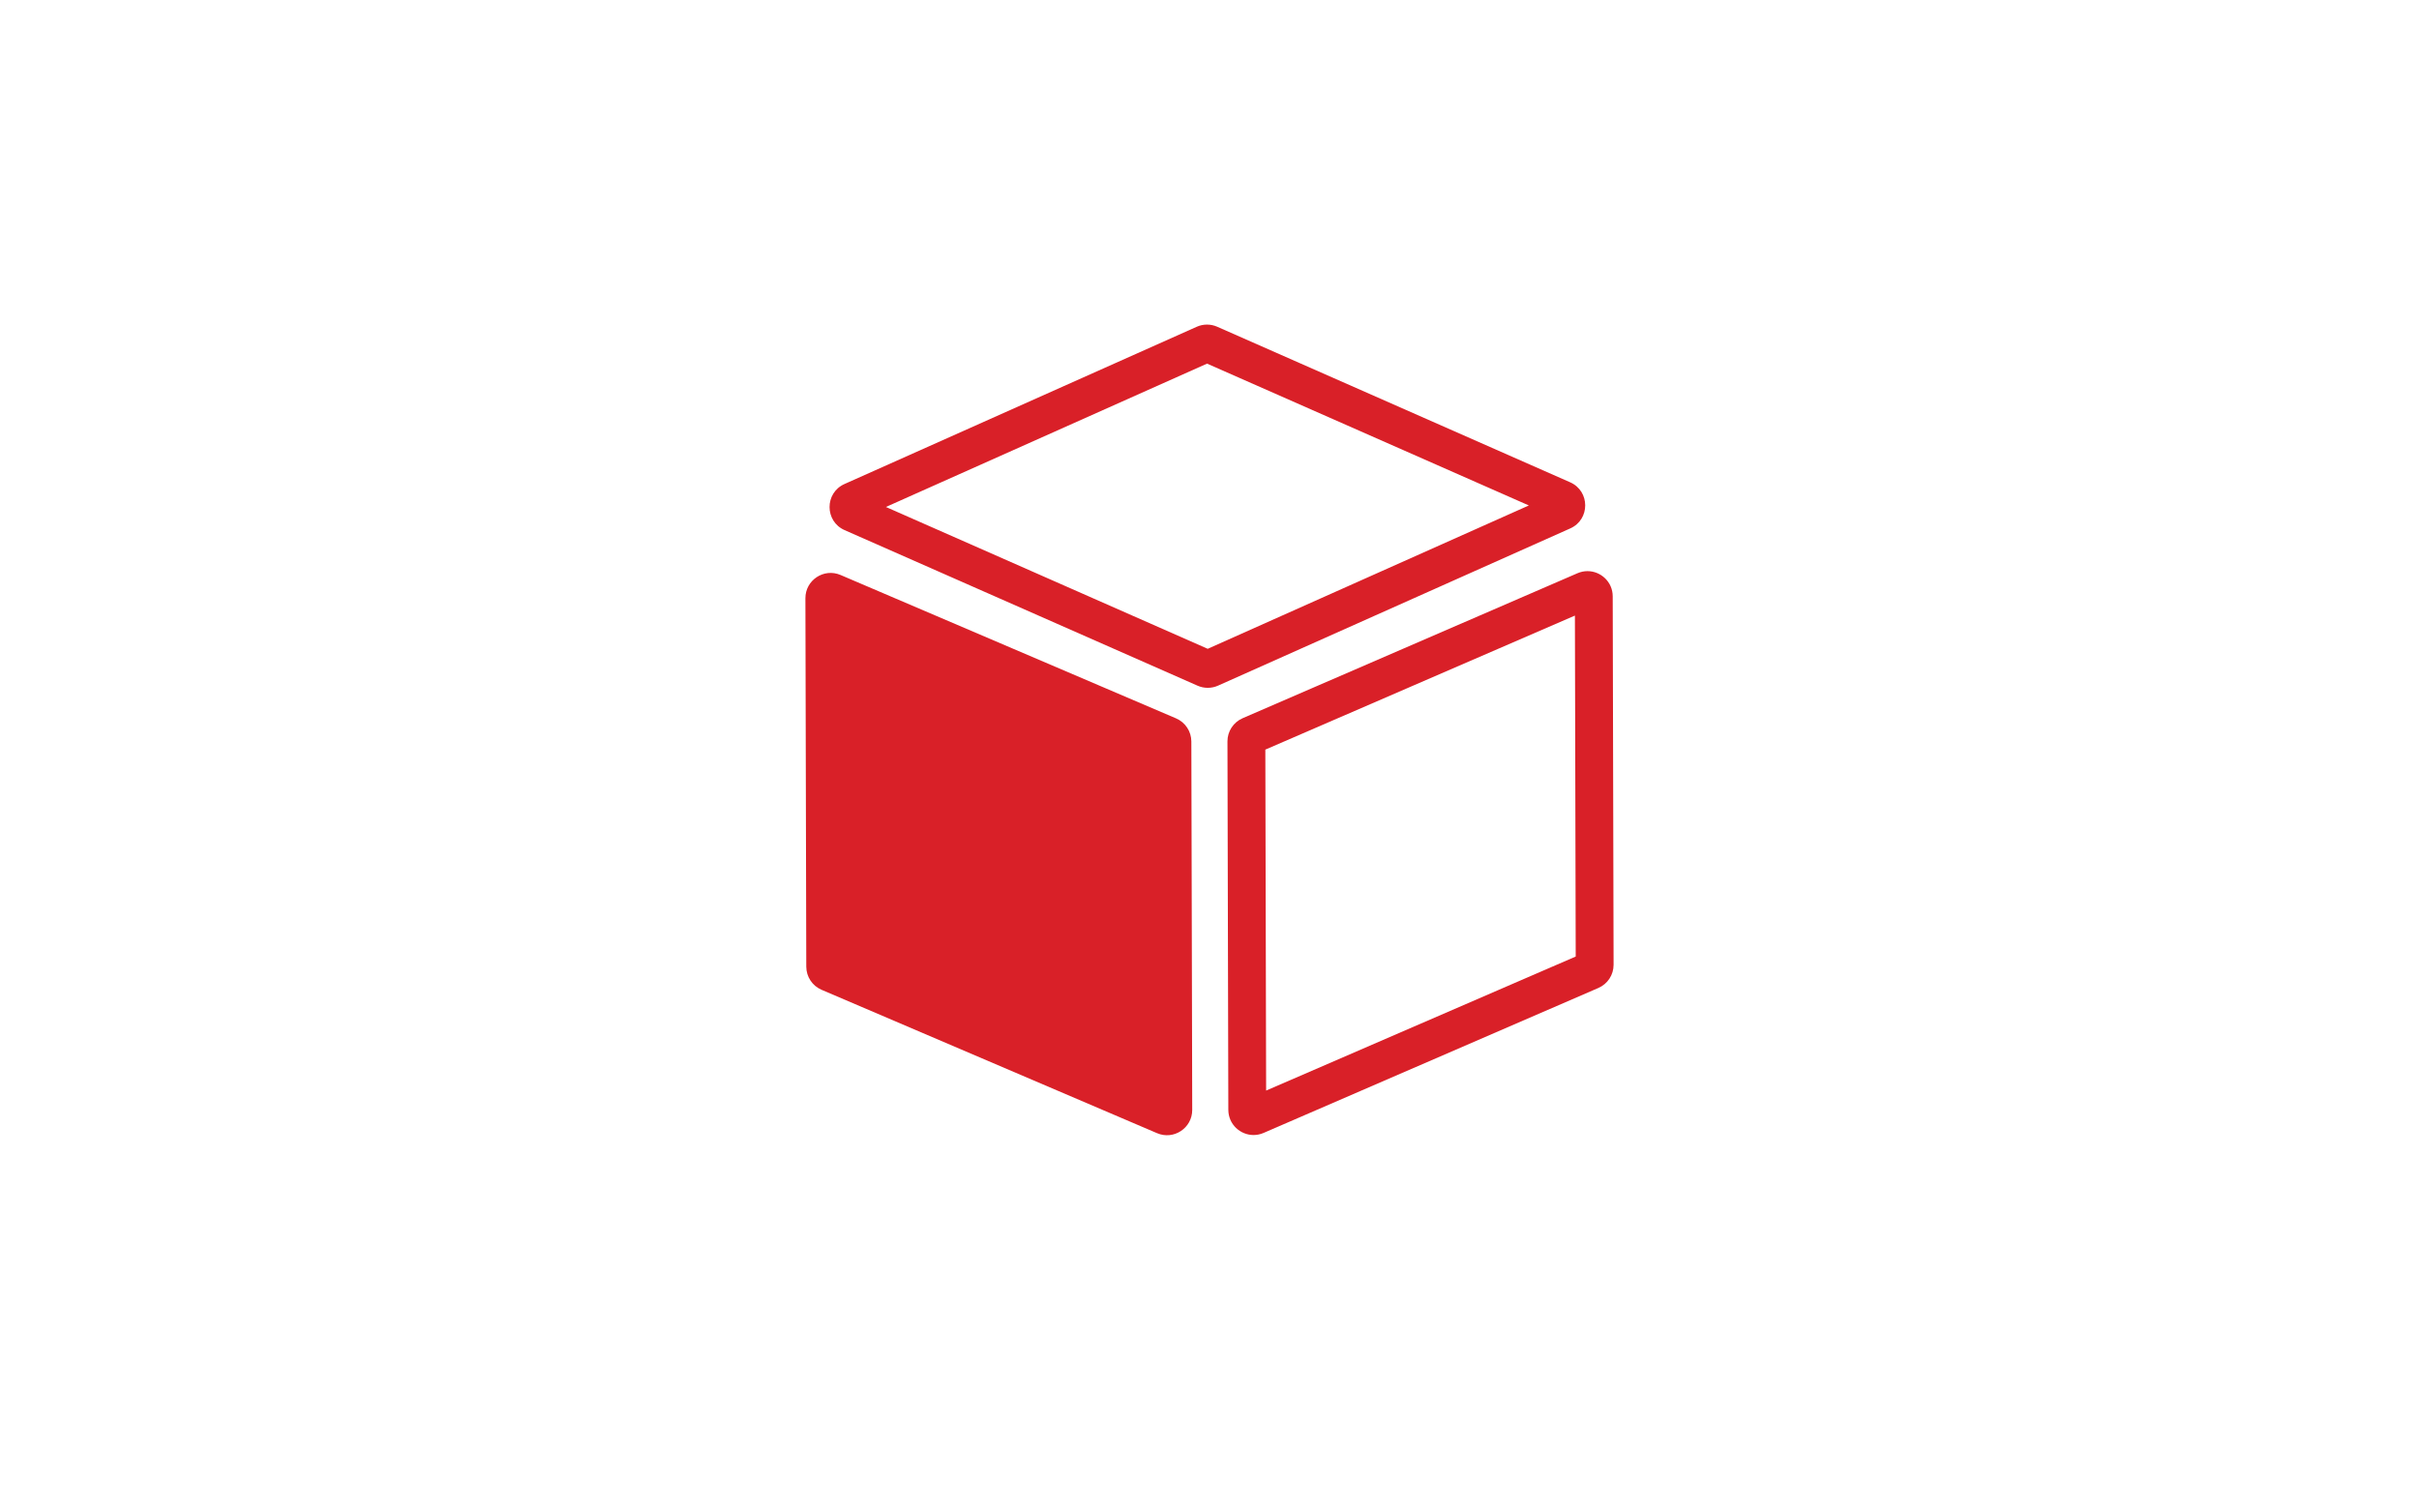
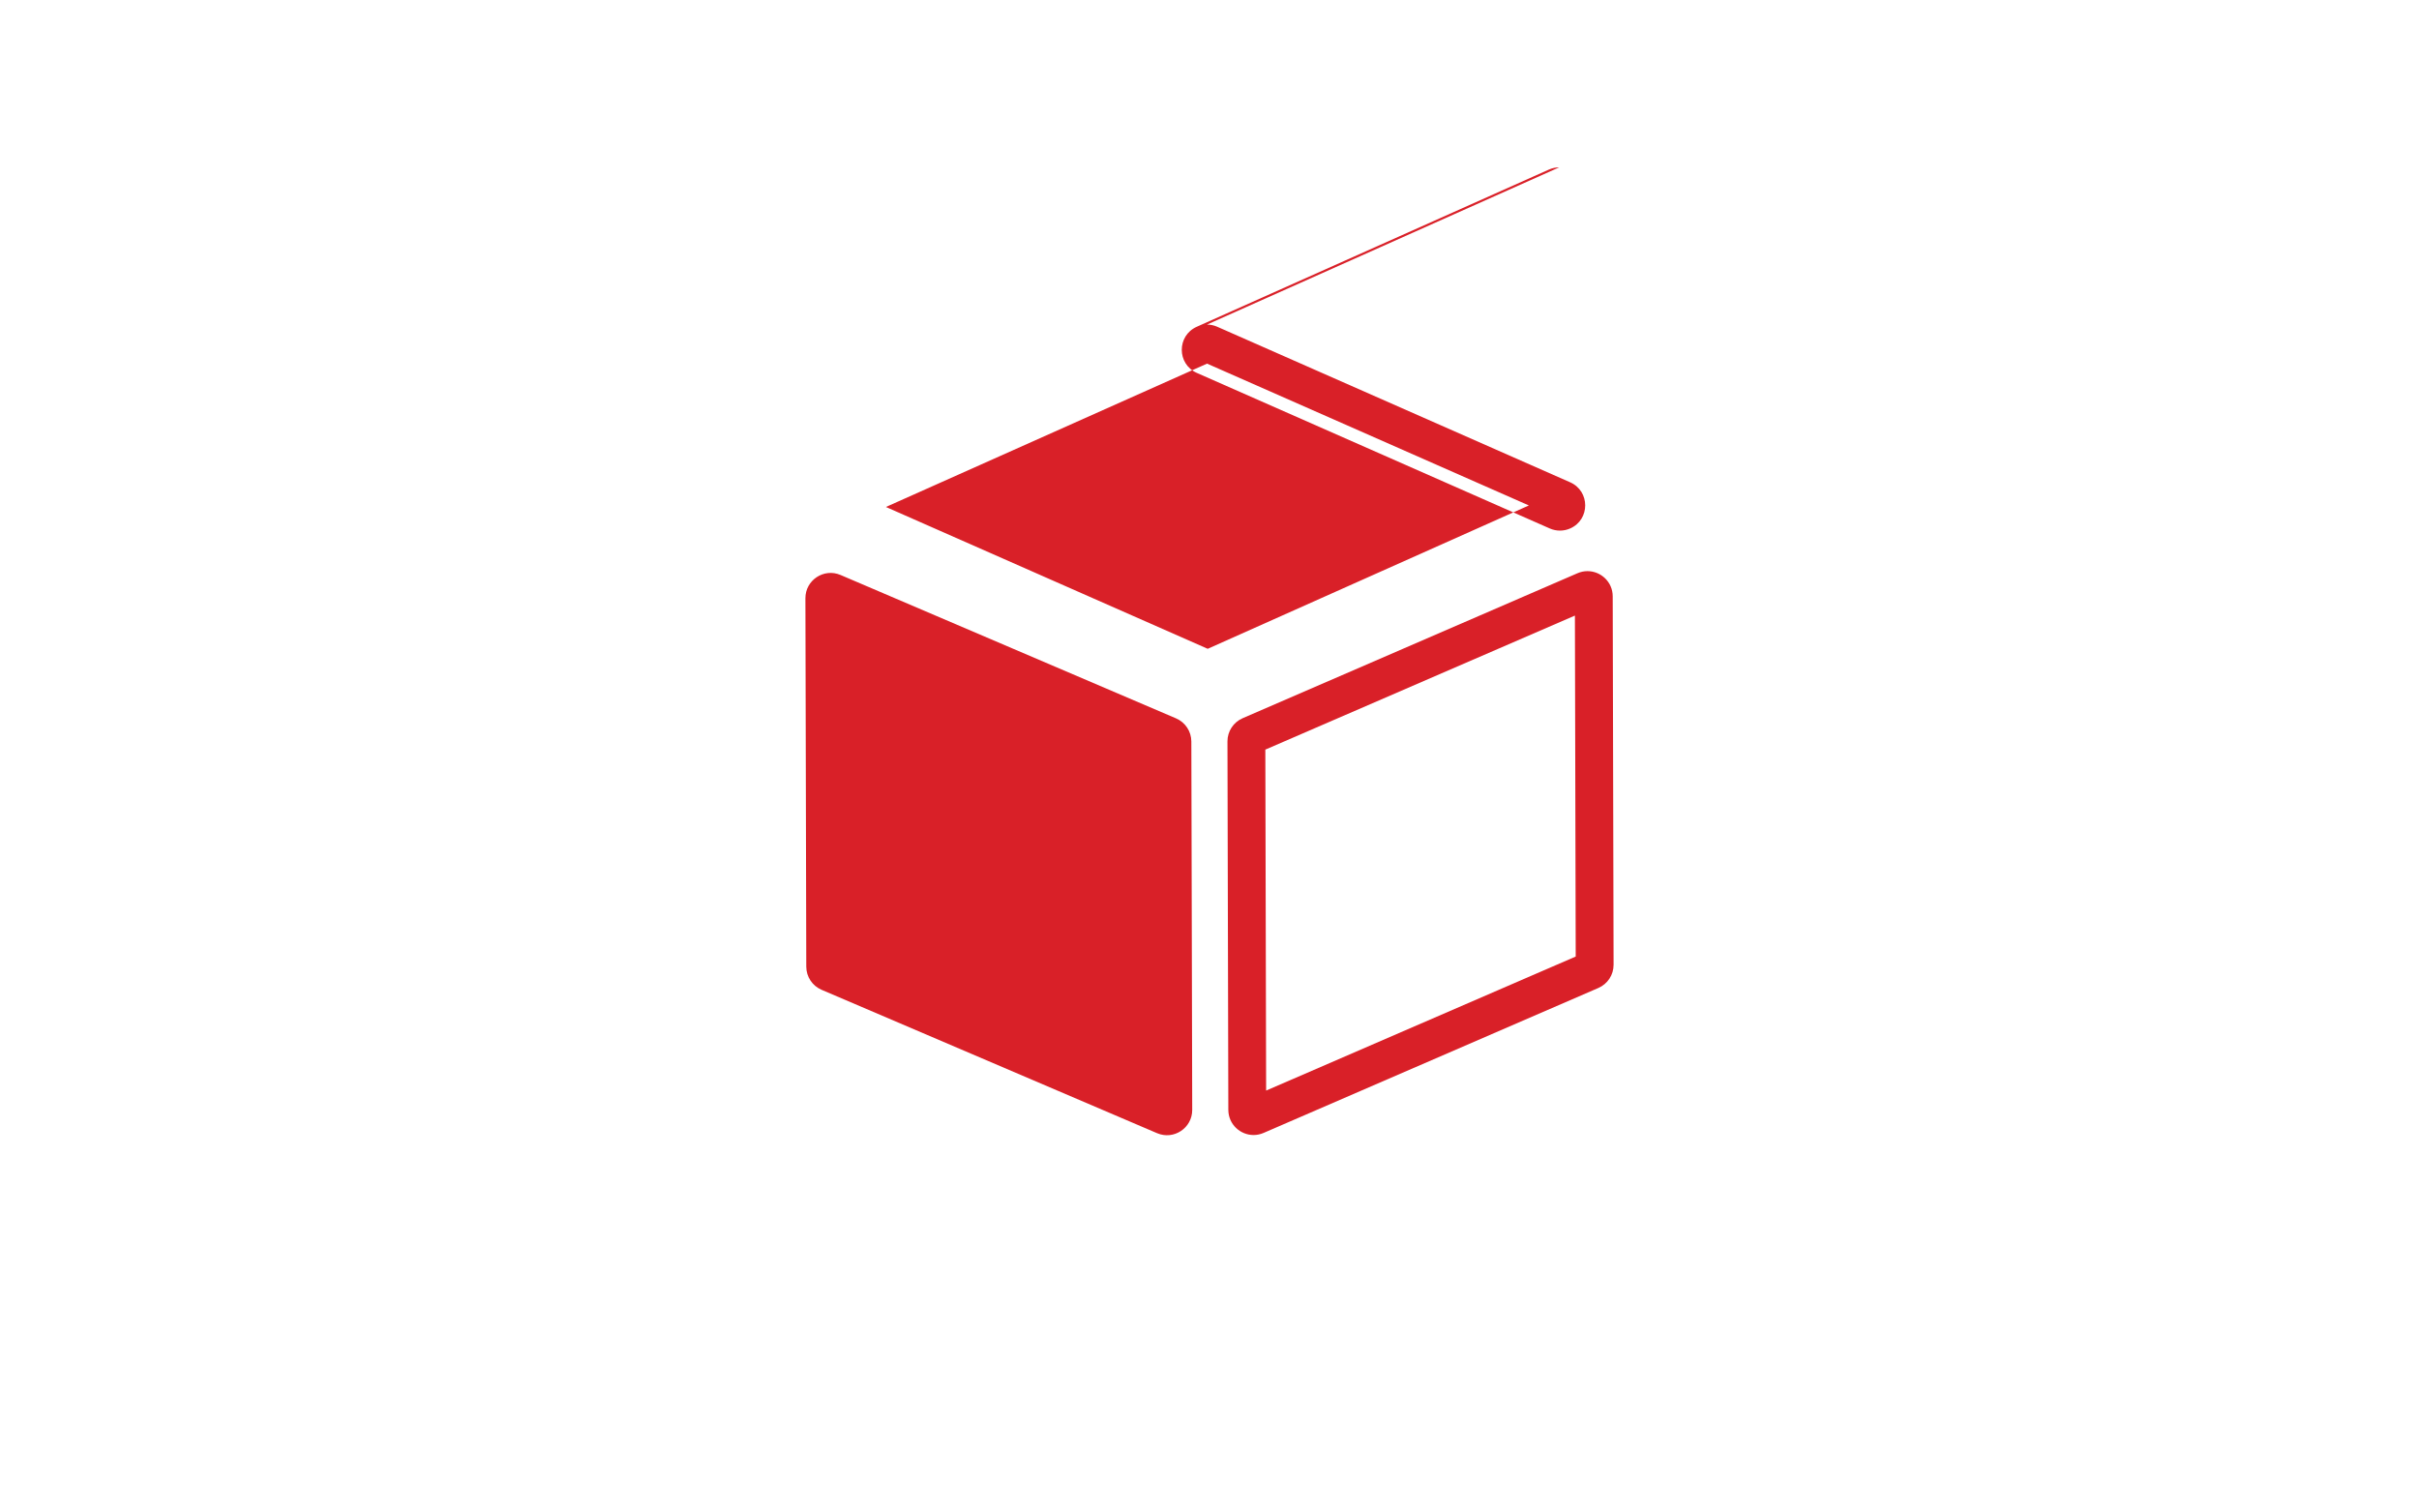
<svg xmlns="http://www.w3.org/2000/svg" width="100%" height="100%" viewBox="0 0 22225 13892" version="1.1" xml:space="preserve" style="fill-rule:evenodd;clip-rule:evenodd;stroke-linejoin:round;stroke-miterlimit:2;">
-   <path d="M7407.85,8883.52l-8.01,-3385.74c-0.389,-166.595 169.809,-279.217 322.99,-213.74l3082.2,1317.58c85.172,36.408 140.497,120.01 140.716,212.632l8.01,3385.74c0.389,166.608 -169.809,279.23 -322.99,213.753l-3082.2,-1317.58c-85.172,-36.409 -140.509,-120.011 -140.716,-212.645Zm7061.94,-3226.37l-2844.31,1231.83l7.401,3133.32l2844.32,-1231.83l-7.414,-3133.32m115.093,-408.467c122.251,-0.304 231.963,98.039 232.267,231.549l8.01,3385.74c0.219,92.622 -54.716,176.504 -139.718,213.302l-3075.92,1332.15c-30.346,13.134 -61.435,19.269 -91.709,19.354c-122.262,0.28 -231.987,-98.051 -232.291,-231.549l-8.01,-3385.75c-0.231,-92.622 54.716,-176.504 139.73,-213.302l3075.92,-1332.14c30.347,-13.159 61.423,-19.282 91.721,-19.355Zm-3494.88,-1907.03l-2950.48,1317.39l2956.67,1303.39l2950.49,-1317.38l-2956.68,-1303.4m-0.84,-358.681c32.038,-0.073 64.101,6.488 94.071,19.696l3242.84,1429.55c183.954,81.107 184.575,341.907 0.998,423.865l-3236.05,1444.89c-29.896,13.354 -61.935,20.061 -93.985,20.146c-32.039,0.073 -64.102,-6.488 -94.071,-19.695l-3242.83,-1429.55c-183.966,-81.094 -184.575,-341.906 -1.011,-423.865l3236.04,-1444.89c29.909,-13.353 61.935,-20.073 93.998,-20.146Z" style="fill:#d92028;fill-rule:nonzero;" />
+   <path d="M7407.85,8883.52l-8.01,-3385.74c-0.389,-166.595 169.809,-279.217 322.99,-213.74l3082.2,1317.58c85.172,36.408 140.497,120.01 140.716,212.632l8.01,3385.74c0.389,166.608 -169.809,279.23 -322.99,213.753l-3082.2,-1317.58c-85.172,-36.409 -140.509,-120.011 -140.716,-212.645Zm7061.94,-3226.37l-2844.31,1231.83l7.401,3133.32l2844.32,-1231.83l-7.414,-3133.32m115.093,-408.467c122.251,-0.304 231.963,98.039 232.267,231.549l8.01,3385.74c0.219,92.622 -54.716,176.504 -139.718,213.302l-3075.92,1332.15c-30.346,13.134 -61.435,19.269 -91.709,19.354c-122.262,0.28 -231.987,-98.051 -232.291,-231.549l-8.01,-3385.75c-0.231,-92.622 54.716,-176.504 139.73,-213.302l3075.92,-1332.14c30.347,-13.159 61.423,-19.282 91.721,-19.355Zm-3494.88,-1907.03l-2950.48,1317.39l2956.67,1303.39l2950.49,-1317.38l-2956.68,-1303.4m-0.84,-358.681c32.038,-0.073 64.101,6.488 94.071,19.696l3242.84,1429.55c183.954,81.107 184.575,341.907 0.998,423.865c-29.896,13.354 -61.935,20.061 -93.985,20.146c-32.039,0.073 -64.102,-6.488 -94.071,-19.695l-3242.83,-1429.55c-183.966,-81.094 -184.575,-341.906 -1.011,-423.865l3236.04,-1444.89c29.909,-13.353 61.935,-20.073 93.998,-20.146Z" style="fill:#d92028;fill-rule:nonzero;" />
</svg>